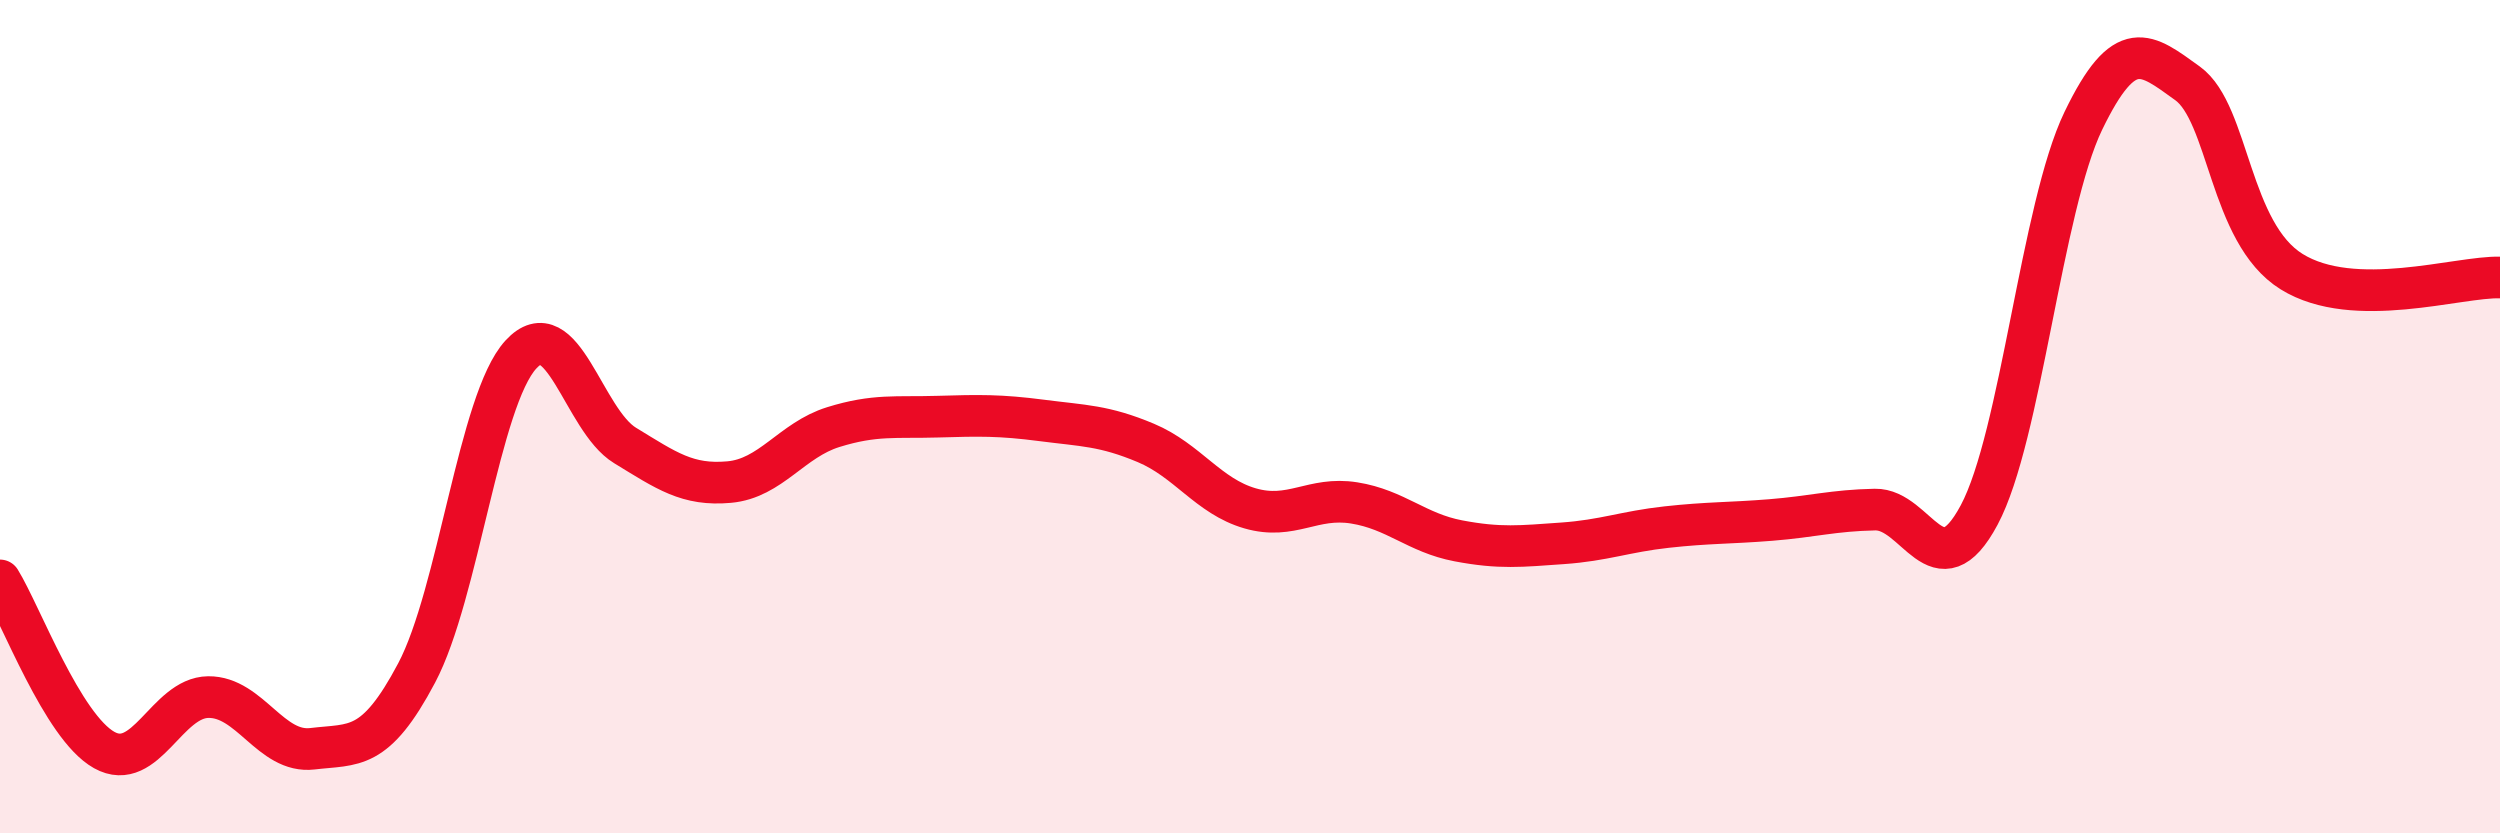
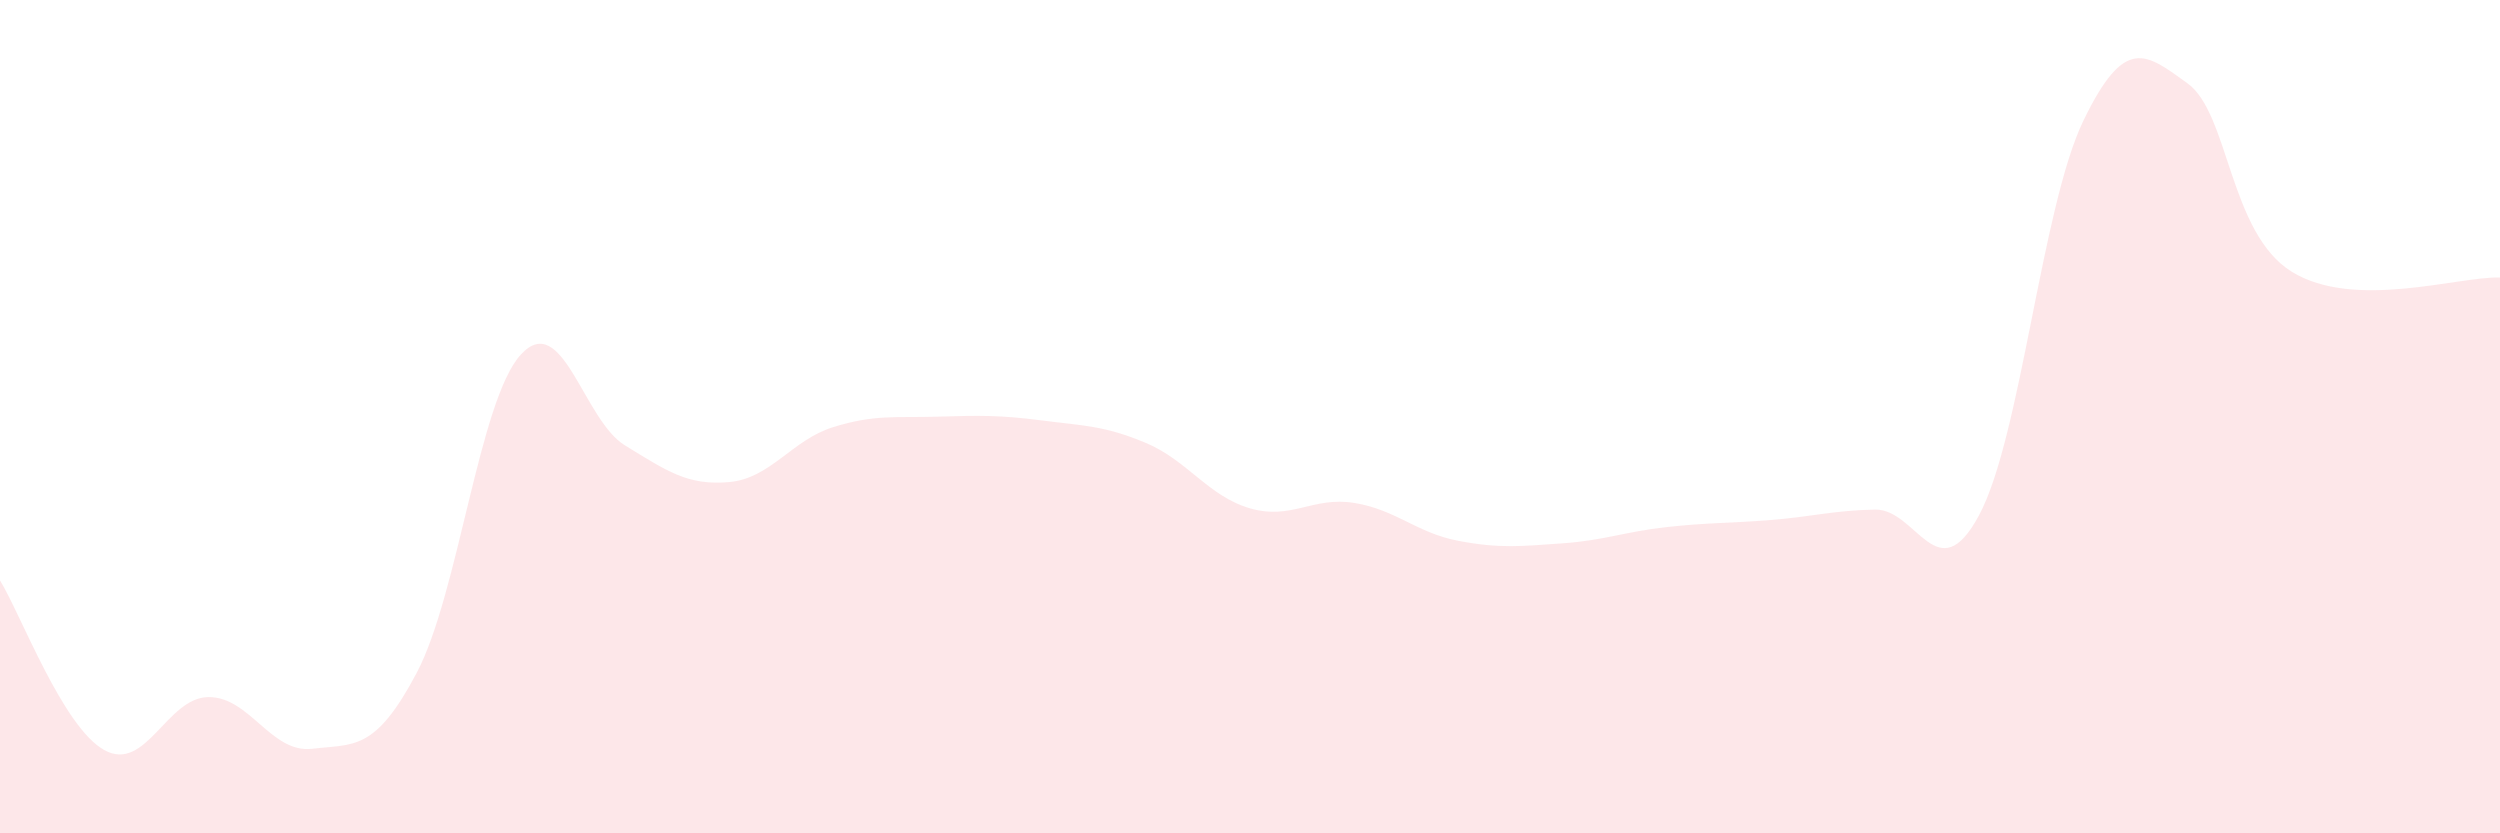
<svg xmlns="http://www.w3.org/2000/svg" width="60" height="20" viewBox="0 0 60 20">
  <path d="M 0,13.93 C 0.5,14.74 1.5,17.44 2.5,18 C 3.5,18.56 4,16.74 5,16.73 C 6,16.72 6.5,18.09 7.5,17.97 C 8.5,17.85 9,18.04 10,16.15 C 11,14.26 11.5,9.6 12.5,8.51 C 13.5,7.42 14,10.08 15,10.69 C 16,11.3 16.5,11.66 17.5,11.57 C 18.5,11.48 19,10.56 20,10.25 C 21,9.94 21.5,10.03 22.5,10 C 23.5,9.97 24,9.96 25,10.09 C 26,10.22 26.5,10.21 27.5,10.63 C 28.5,11.05 29,11.91 30,12.2 C 31,12.49 31.5,11.91 32.5,12.07 C 33.5,12.23 34,12.79 35,12.98 C 36,13.17 36.5,13.11 37.5,13.04 C 38.5,12.97 39,12.76 40,12.65 C 41,12.54 41.5,12.56 42.5,12.48 C 43.5,12.4 44,12.25 45,12.23 C 46,12.21 46.5,14.23 47.5,12.36 C 48.5,10.49 49,4.97 50,2.9 C 51,0.83 51.5,1.28 52.5,2 C 53.5,2.72 53.5,5.59 55,6.52 C 56.5,7.45 59,6.63 60,6.66L60 20L0 20Z" fill="#EB0A25" opacity="0.1" stroke-linecap="round" stroke-linejoin="round" />
-   <path d="M 0,13.93 C 0.5,14.74 1.5,17.44 2.5,18 C 3.5,18.56 4,16.74 5,16.73 C 6,16.72 6.5,18.09 7.5,17.97 C 8.5,17.85 9,18.04 10,16.15 C 11,14.26 11.5,9.6 12.5,8.51 C 13.5,7.42 14,10.08 15,10.69 C 16,11.3 16.5,11.66 17.5,11.57 C 18.5,11.48 19,10.56 20,10.25 C 21,9.94 21.5,10.03 22.5,10 C 23.5,9.97 24,9.96 25,10.09 C 26,10.22 26.5,10.21 27.5,10.63 C 28.5,11.05 29,11.91 30,12.2 C 31,12.49 31.5,11.91 32.5,12.07 C 33.5,12.23 34,12.79 35,12.98 C 36,13.17 36.5,13.11 37.5,13.04 C 38.5,12.97 39,12.76 40,12.65 C 41,12.54 41.5,12.56 42.5,12.48 C 43.5,12.4 44,12.25 45,12.23 C 46,12.21 46.5,14.23 47.5,12.36 C 48.5,10.49 49,4.97 50,2.9 C 51,0.83 51.5,1.28 52.5,2 C 53.5,2.72 53.5,5.59 55,6.52 C 56.5,7.45 59,6.63 60,6.66" stroke="#EB0A25" stroke-width="1" fill="none" stroke-linecap="round" stroke-linejoin="round" />
</svg>